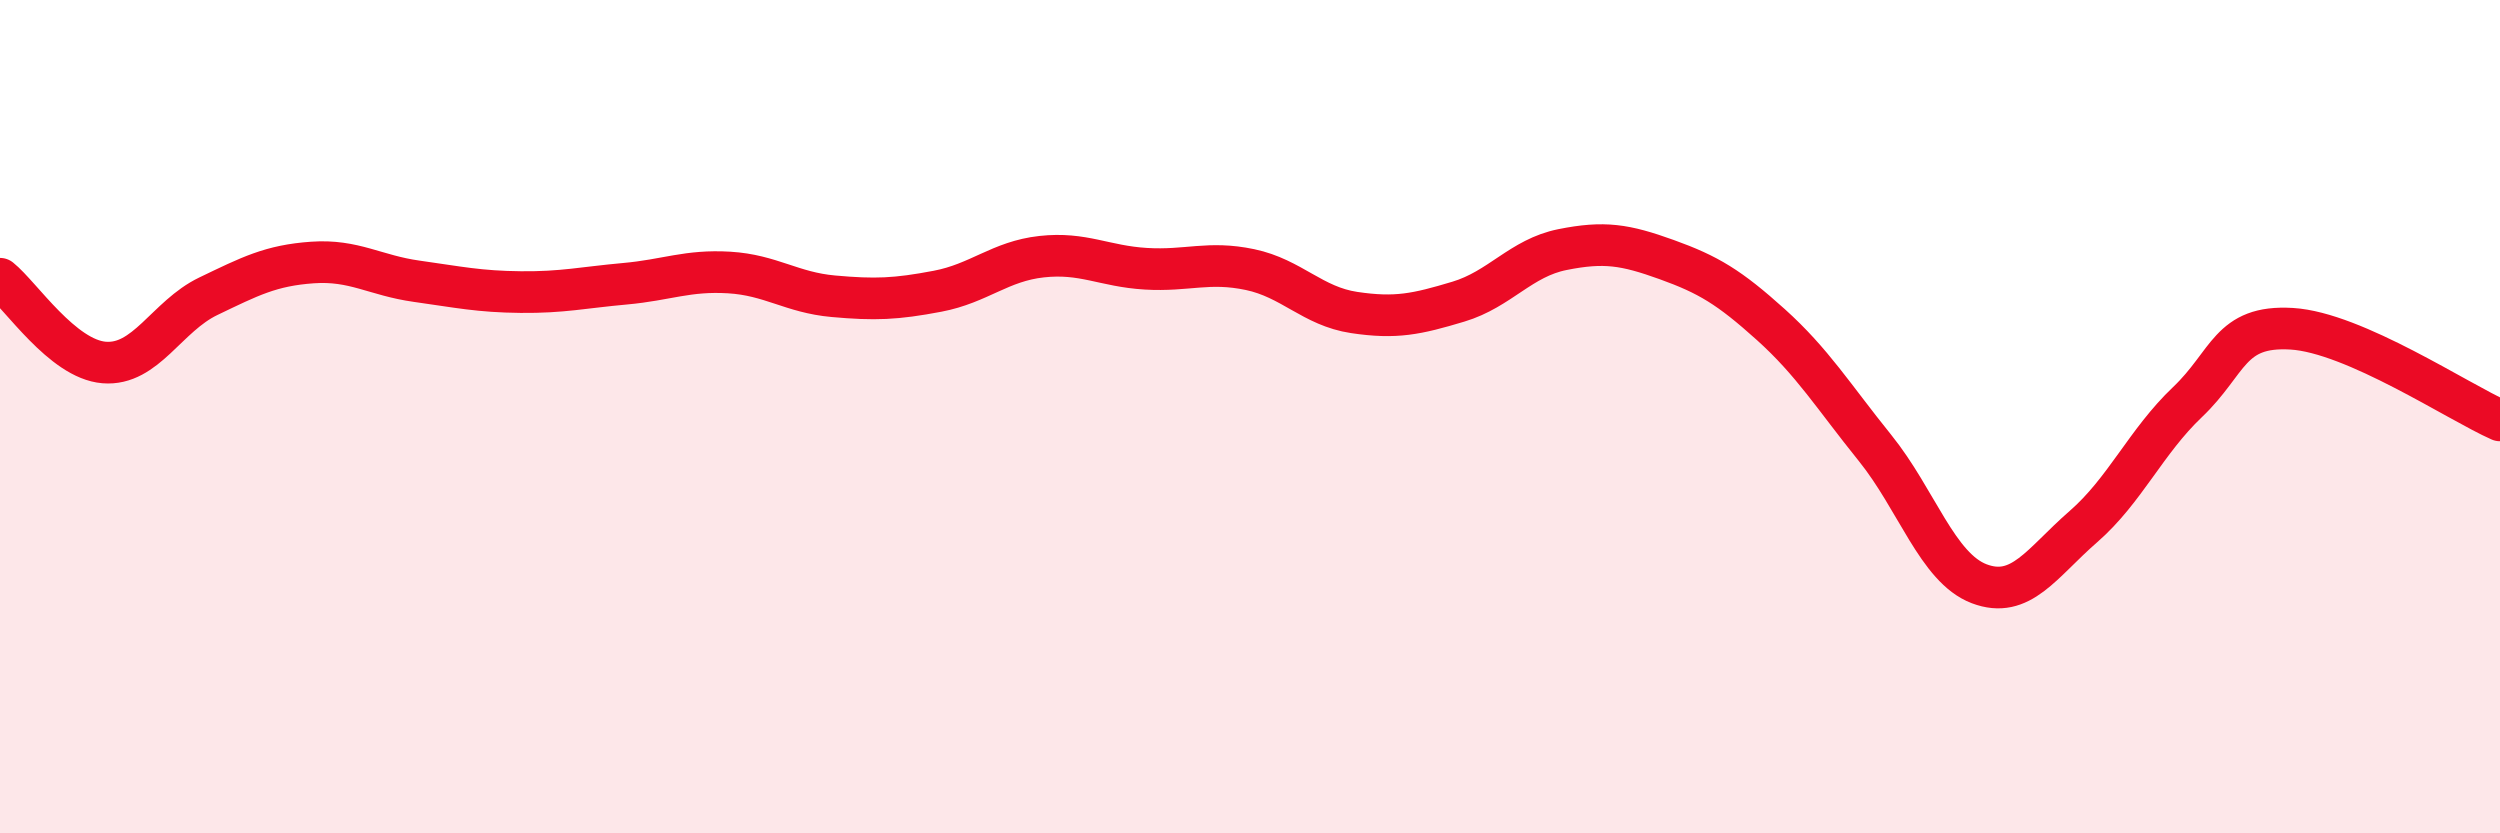
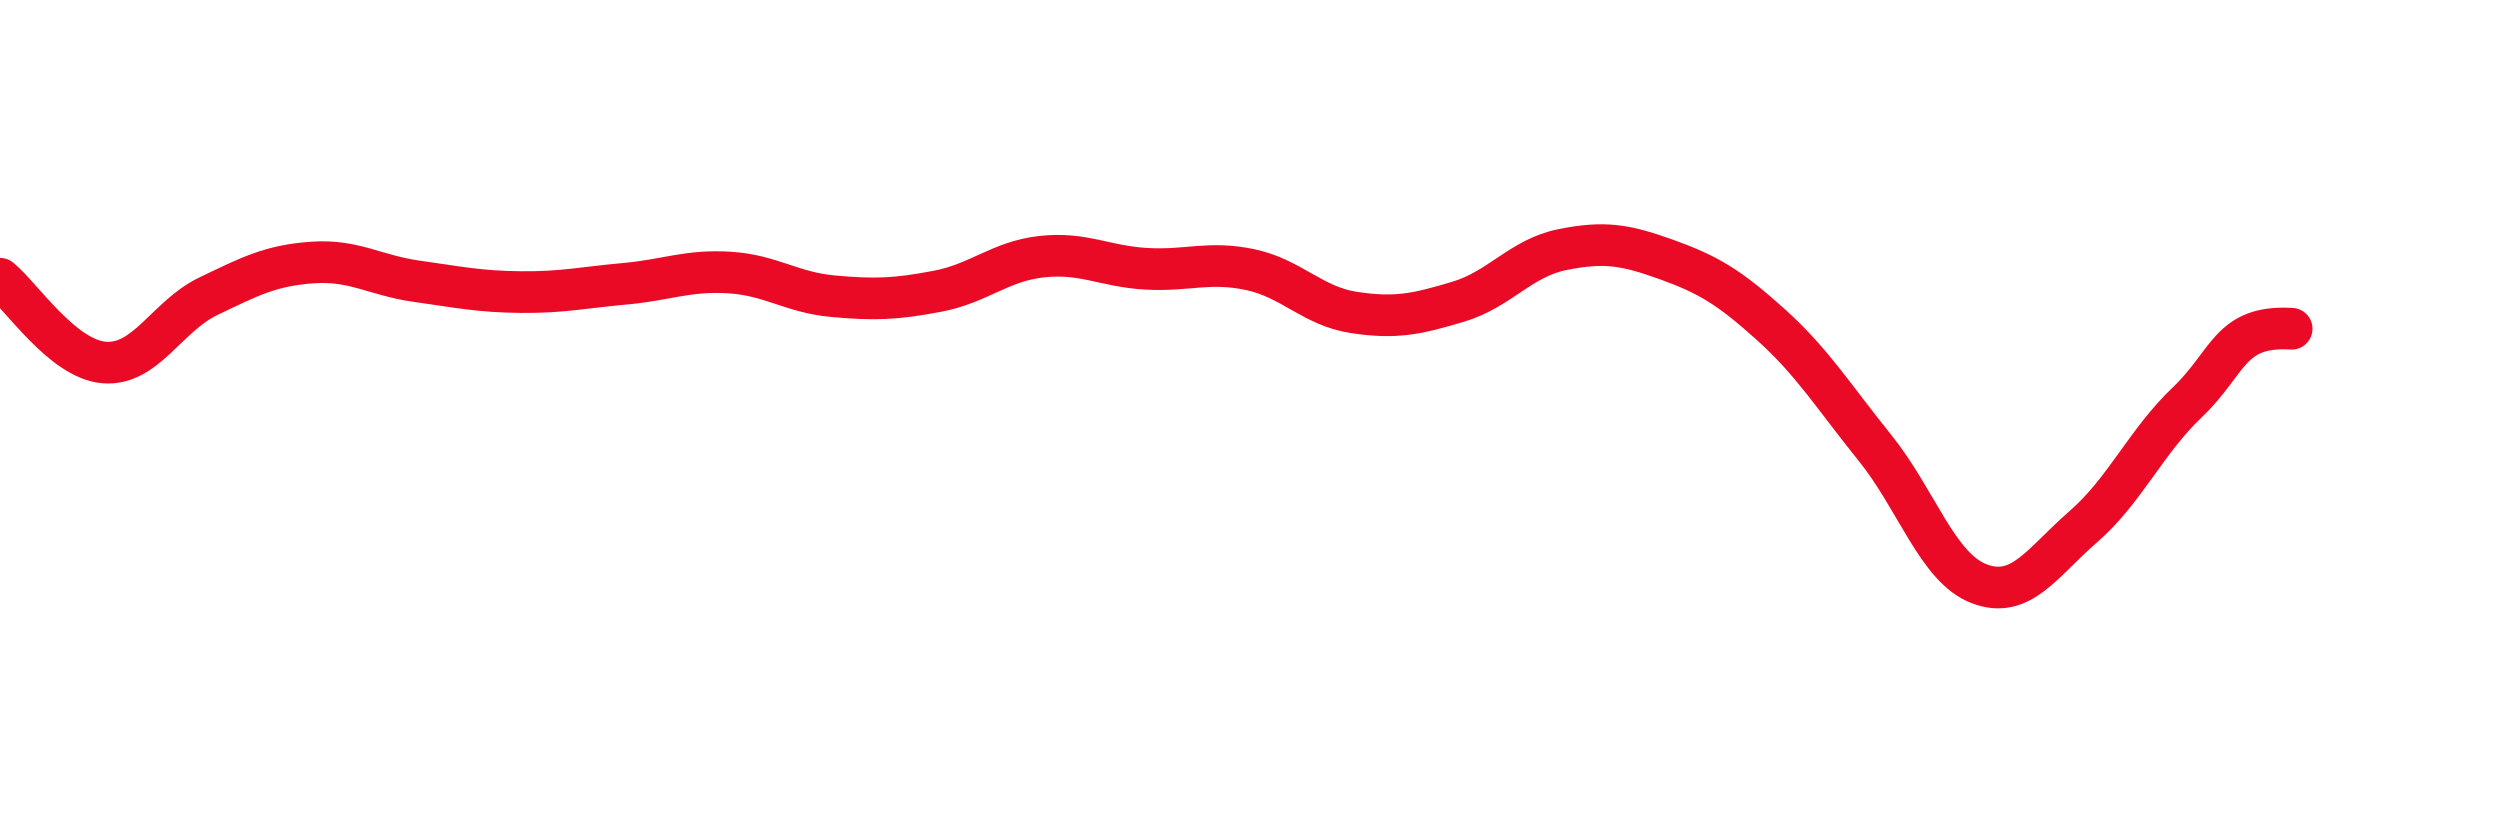
<svg xmlns="http://www.w3.org/2000/svg" width="60" height="20" viewBox="0 0 60 20">
-   <path d="M 0,6.69 C 0.5,7.09 1.5,8.62 2.5,8.7 C 3.5,8.78 4,7.59 5,7.11 C 6,6.63 6.5,6.37 7.5,6.3 C 8.5,6.23 9,6.61 10,6.75 C 11,6.89 11.5,7 12.5,7.01 C 13.5,7.02 14,6.9 15,6.81 C 16,6.72 16.5,6.48 17.5,6.54 C 18.5,6.6 19,7.02 20,7.11 C 21,7.2 21.5,7.18 22.5,6.99 C 23.5,6.8 24,6.27 25,6.16 C 26,6.05 26.5,6.39 27.5,6.45 C 28.5,6.51 29,6.26 30,6.47 C 31,6.68 31.5,7.35 32.5,7.5 C 33.5,7.65 34,7.54 35,7.24 C 36,6.94 36.5,6.19 37.5,5.99 C 38.5,5.79 39,5.87 40,6.23 C 41,6.59 41.5,6.89 42.5,7.79 C 43.5,8.69 44,9.51 45,10.75 C 46,11.99 46.5,13.63 47.5,14.01 C 48.5,14.39 49,13.51 50,12.64 C 51,11.77 51.5,10.6 52.5,9.65 C 53.5,8.7 53.5,7.8 55,7.89 C 56.5,7.98 59,9.65 60,10.09L60 20L0 20Z" fill="#EB0A25" opacity="0.1" stroke-linecap="round" stroke-linejoin="round" />
-   <path d="M 0,6.69 C 0.5,7.09 1.5,8.62 2.5,8.7 C 3.5,8.78 4,7.59 5,7.11 C 6,6.63 6.5,6.37 7.5,6.3 C 8.5,6.23 9,6.61 10,6.75 C 11,6.89 11.5,7 12.5,7.01 C 13.5,7.02 14,6.9 15,6.81 C 16,6.72 16.5,6.48 17.5,6.54 C 18.5,6.6 19,7.02 20,7.11 C 21,7.2 21.5,7.18 22.5,6.99 C 23.5,6.8 24,6.27 25,6.16 C 26,6.05 26.5,6.39 27.5,6.45 C 28.5,6.51 29,6.26 30,6.47 C 31,6.68 31.5,7.35 32.5,7.5 C 33.5,7.65 34,7.54 35,7.24 C 36,6.94 36.5,6.19 37.5,5.99 C 38.5,5.79 39,5.87 40,6.23 C 41,6.59 41.5,6.89 42.5,7.79 C 43.5,8.69 44,9.51 45,10.75 C 46,11.99 46.5,13.63 47.5,14.01 C 48.5,14.39 49,13.51 50,12.64 C 51,11.77 51.5,10.6 52.5,9.65 C 53.5,8.7 53.5,7.8 55,7.89 C 56.5,7.98 59,9.65 60,10.09" stroke="#EB0A25" stroke-width="1" fill="none" stroke-linecap="round" stroke-linejoin="round" />
+   <path d="M 0,6.69 C 0.5,7.09 1.5,8.62 2.5,8.7 C 3.5,8.78 4,7.59 5,7.11 C 6,6.63 6.5,6.37 7.5,6.3 C 8.5,6.23 9,6.61 10,6.75 C 11,6.89 11.5,7 12.5,7.01 C 13.5,7.02 14,6.9 15,6.81 C 16,6.72 16.5,6.48 17.5,6.54 C 18.5,6.6 19,7.02 20,7.11 C 21,7.2 21.5,7.18 22.5,6.99 C 23.5,6.8 24,6.27 25,6.16 C 26,6.05 26.5,6.39 27.5,6.45 C 28.5,6.51 29,6.26 30,6.47 C 31,6.68 31.5,7.35 32.5,7.5 C 33.5,7.65 34,7.54 35,7.24 C 36,6.94 36.5,6.19 37.5,5.99 C 38.5,5.79 39,5.87 40,6.23 C 41,6.59 41.5,6.89 42.5,7.79 C 43.5,8.69 44,9.51 45,10.75 C 46,11.99 46.5,13.63 47.5,14.01 C 48.5,14.39 49,13.51 50,12.64 C 51,11.77 51.5,10.6 52.5,9.65 C 53.5,8.7 53.5,7.8 55,7.89 " stroke="#EB0A25" stroke-width="1" fill="none" stroke-linecap="round" stroke-linejoin="round" />
</svg>